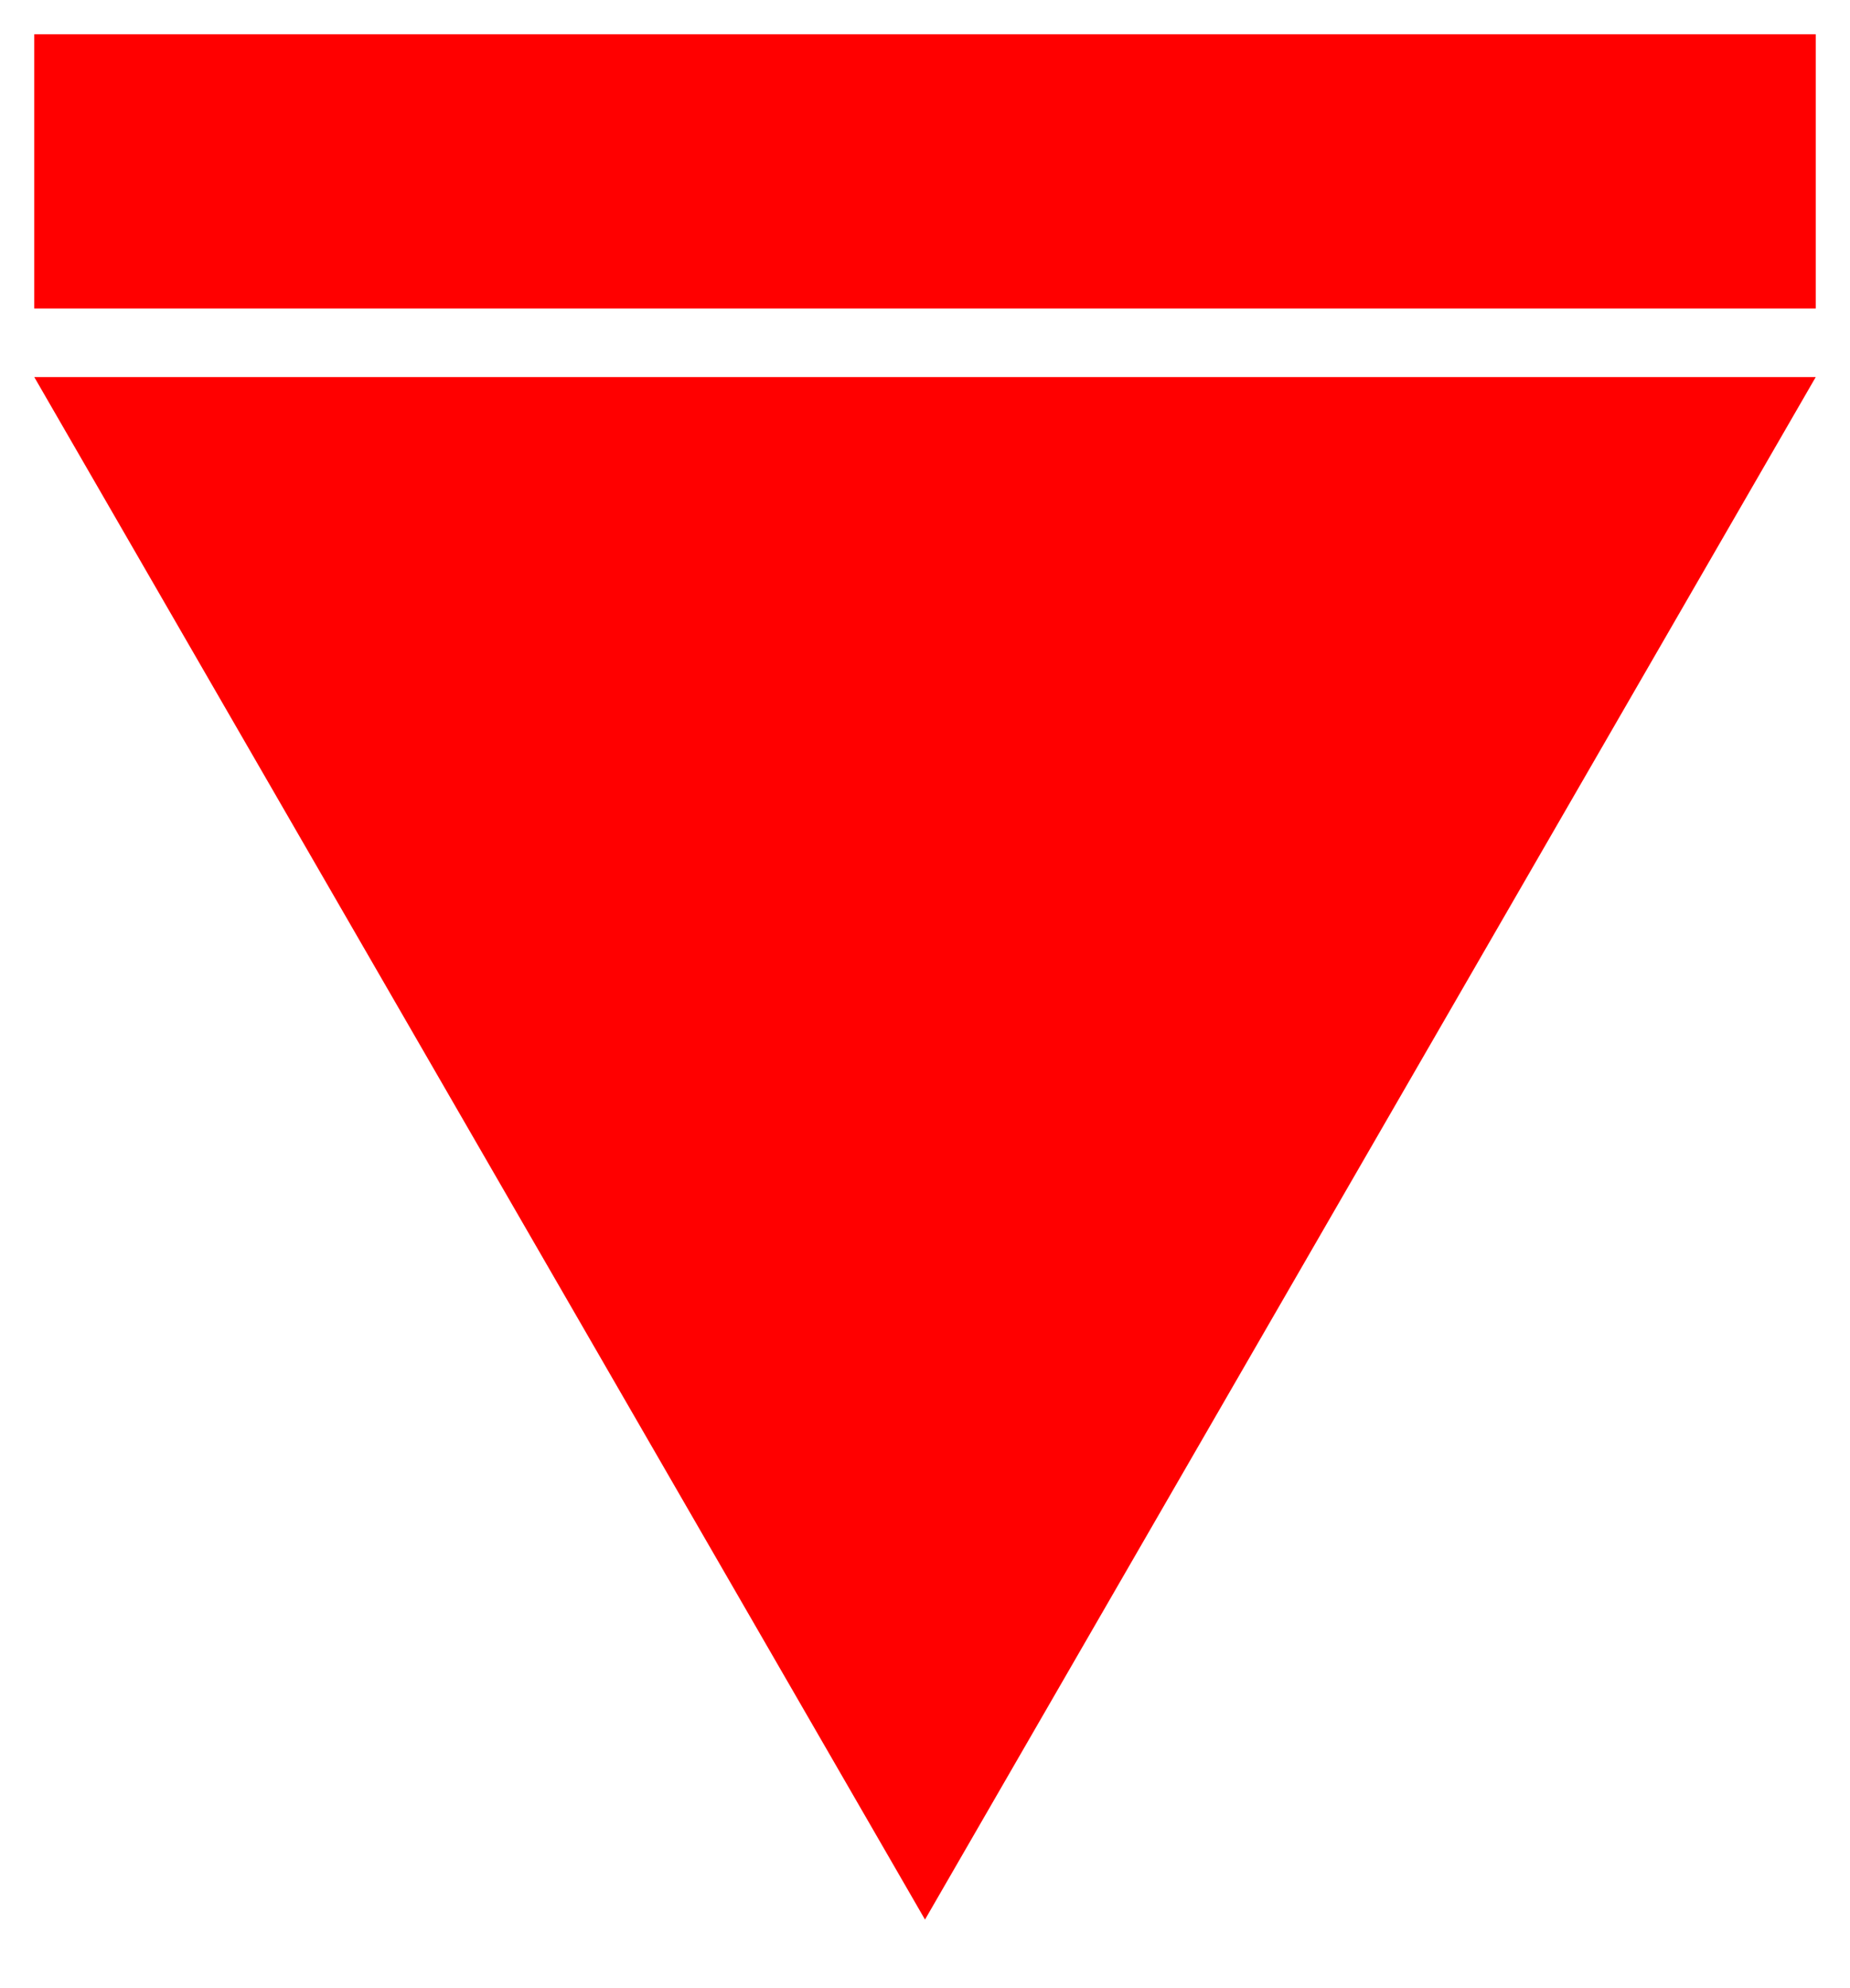
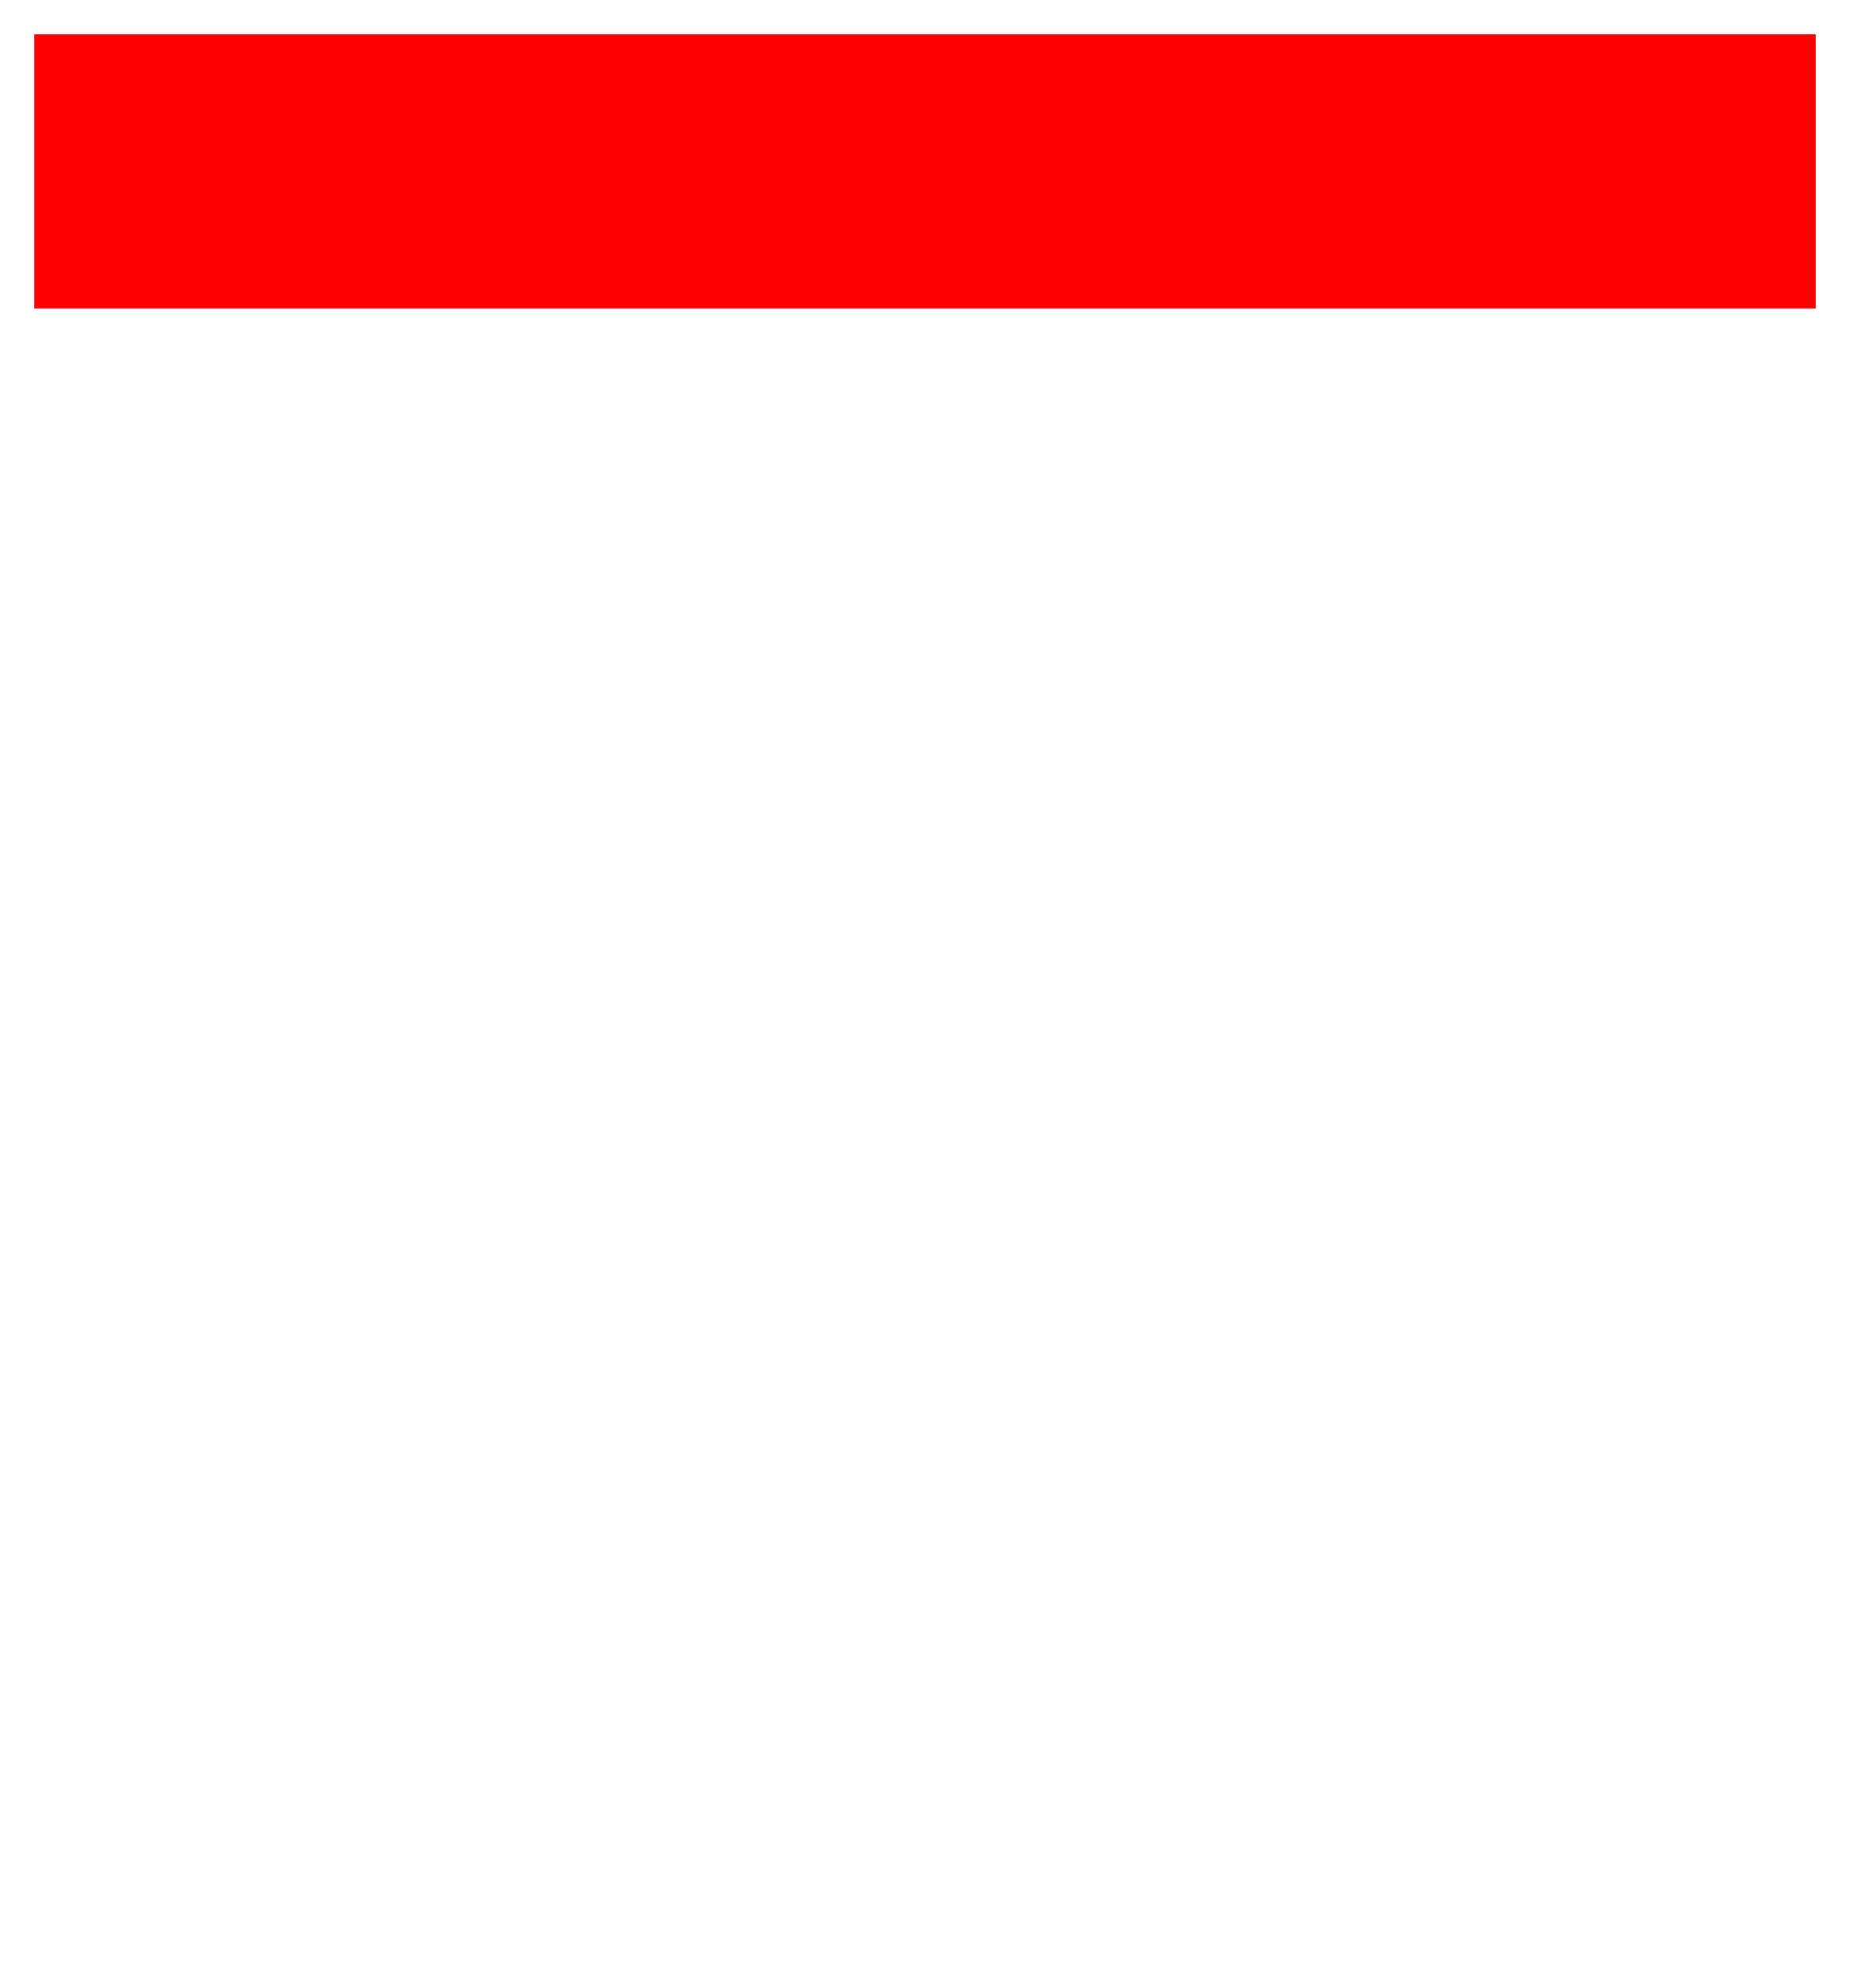
<svg xmlns="http://www.w3.org/2000/svg" version="1.1" width="270px" height="290px">
  <g fill="red">
    <rect height="40" width="260" x="5" y="5" />
-     <polygon points="5,55 135,280 265,55" />
  </g>
</svg>